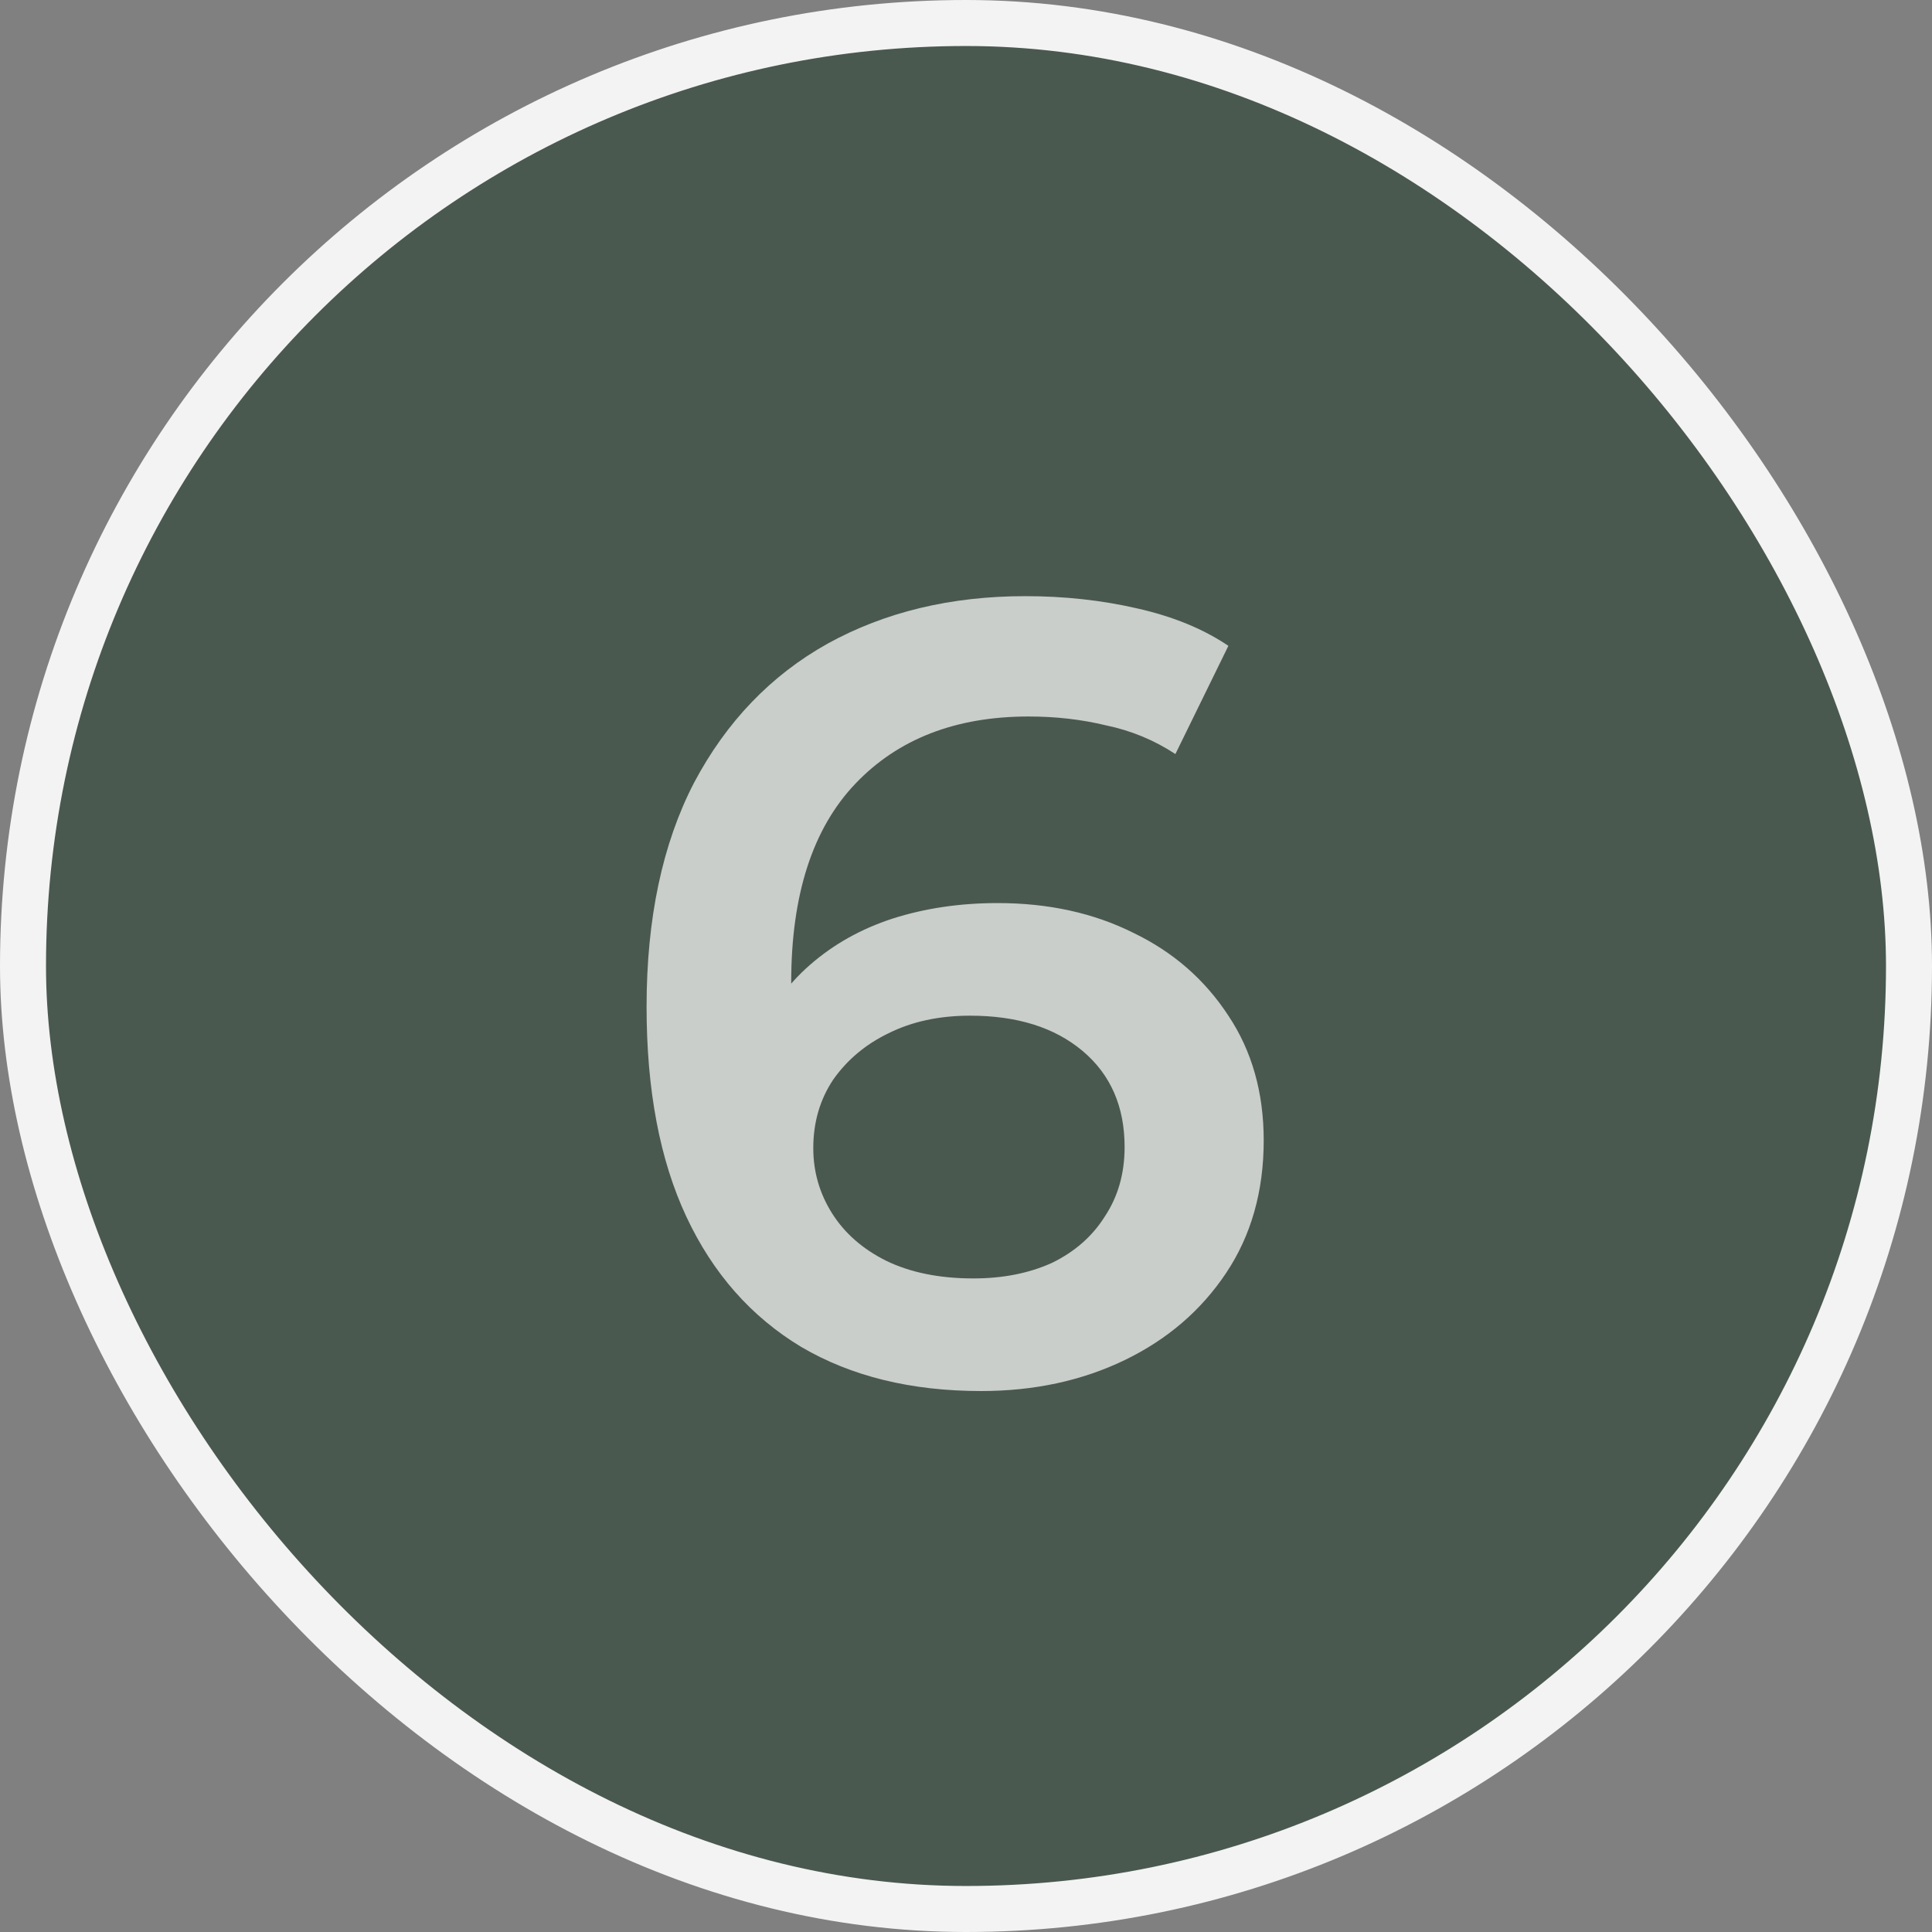
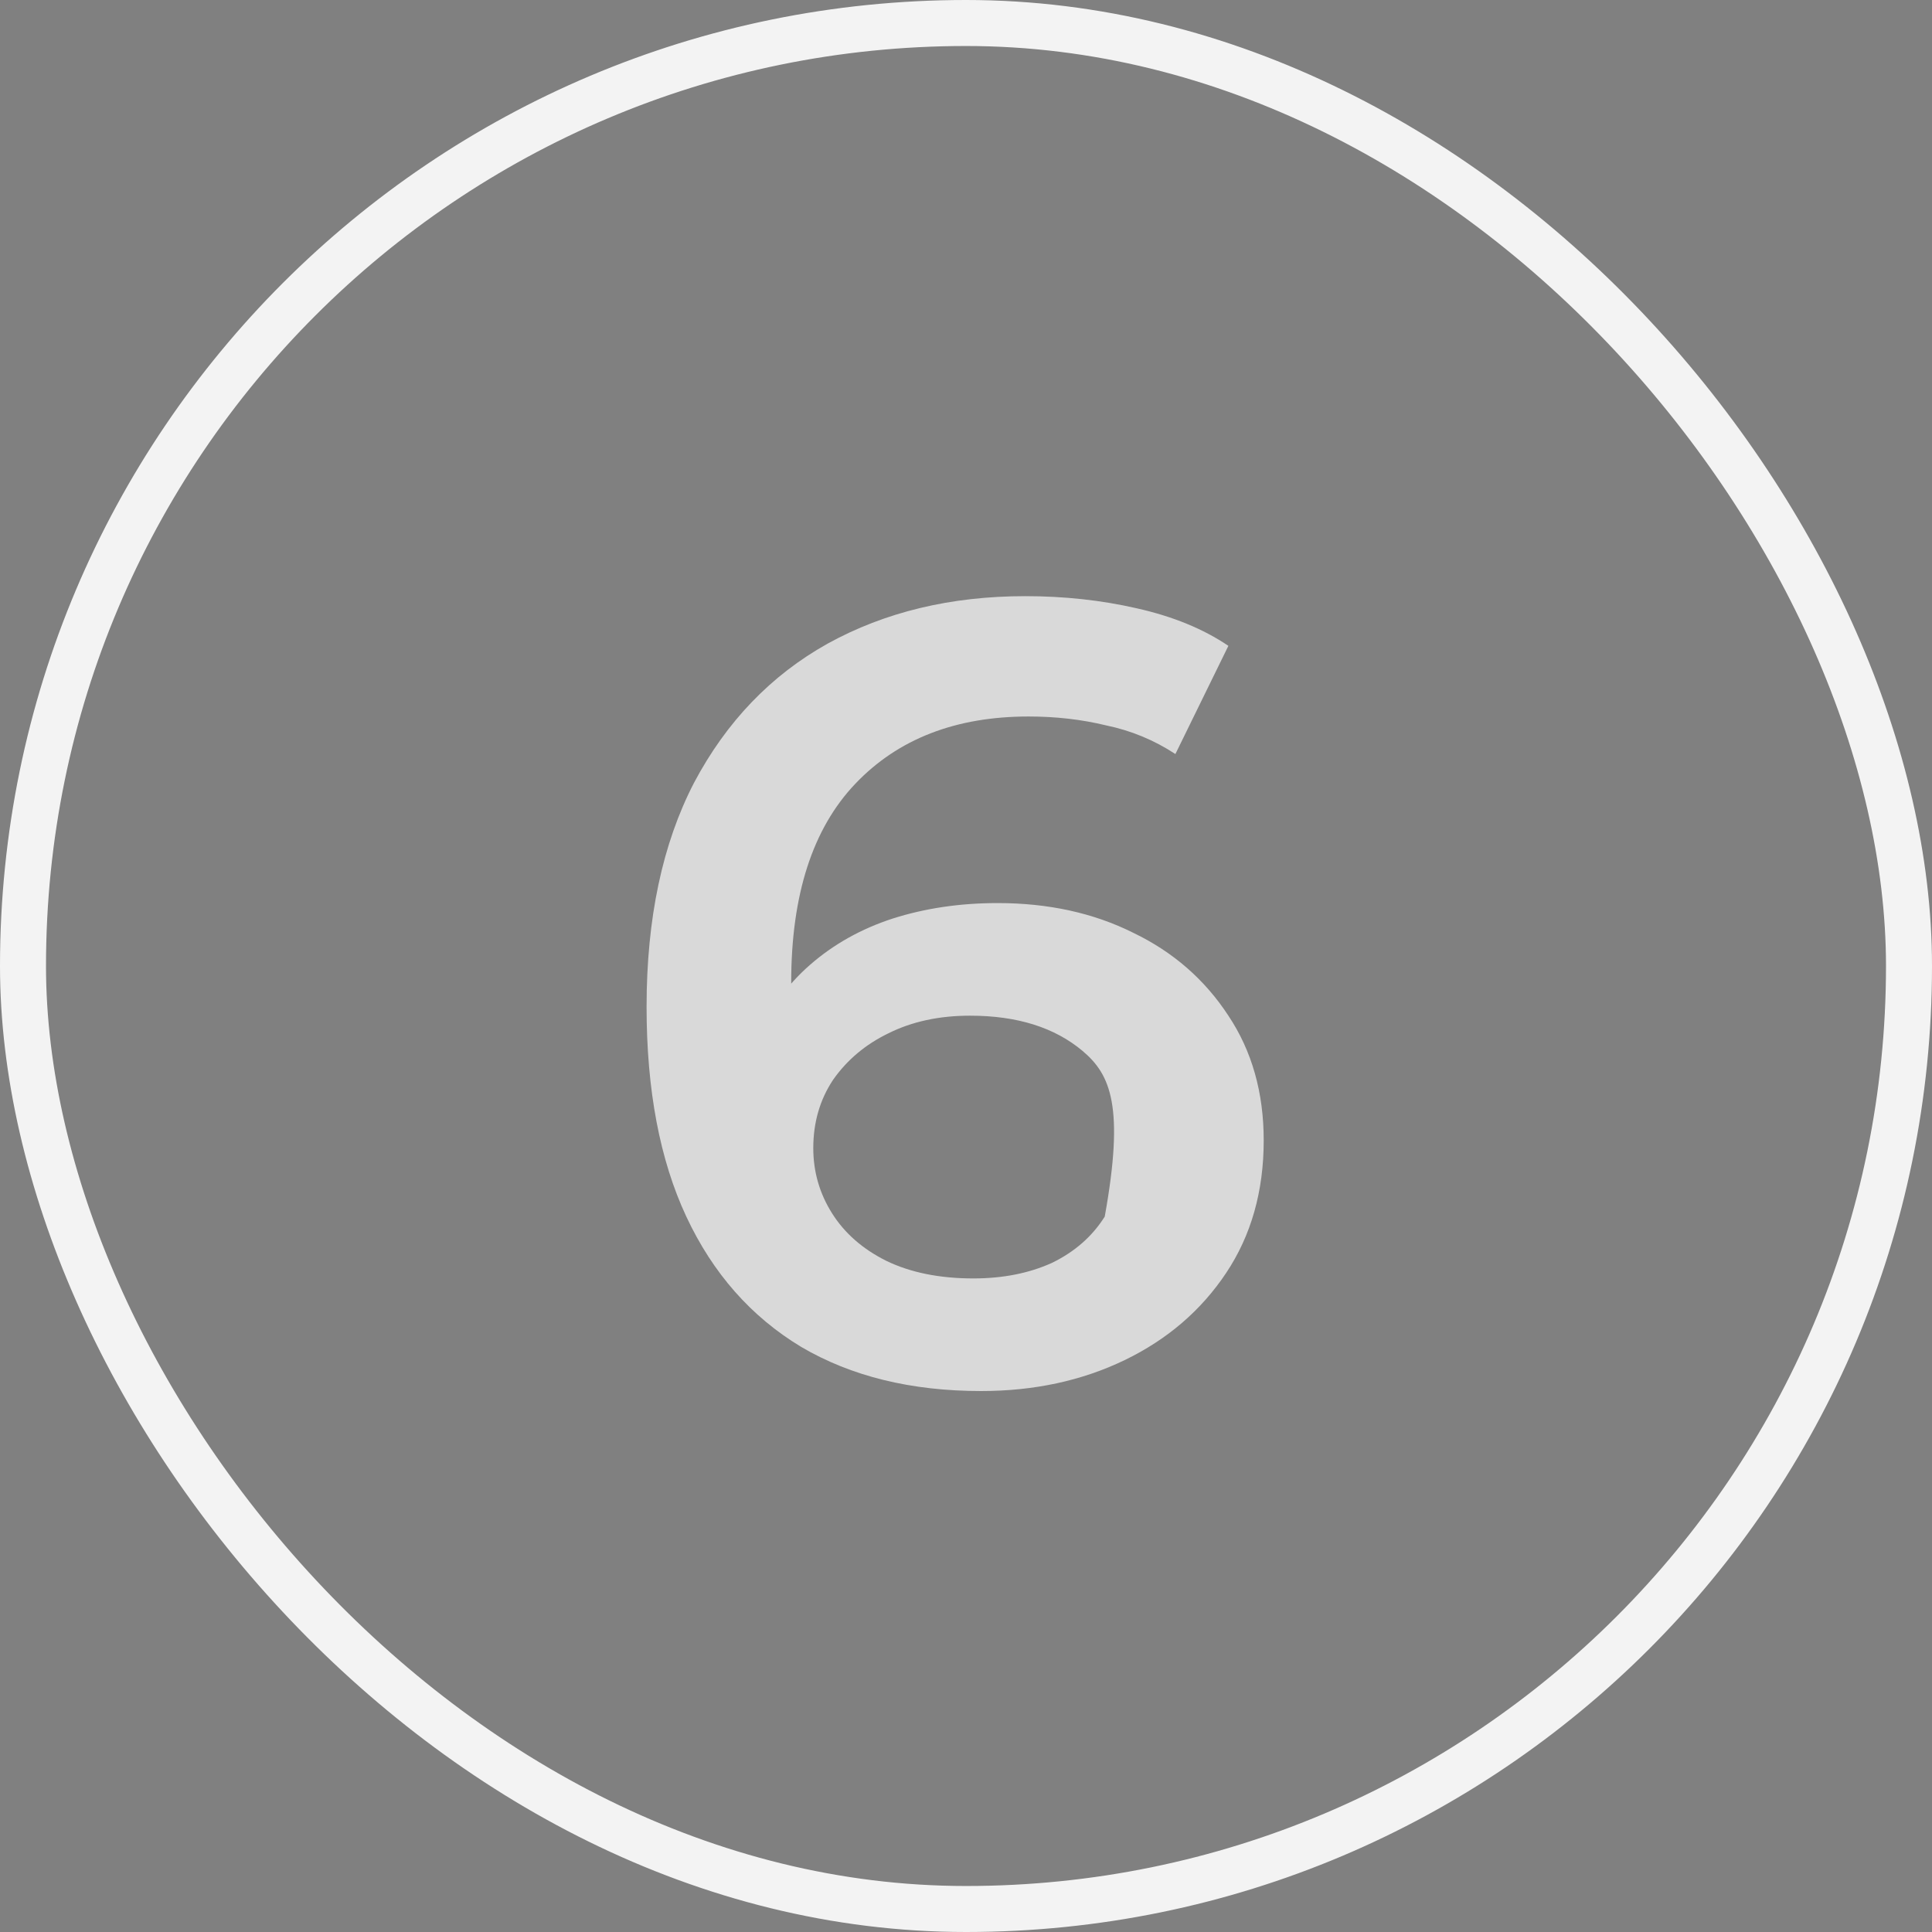
<svg xmlns="http://www.w3.org/2000/svg" fill="none" height="42" style="fill: none;" viewBox="0 0 42 42" width="42">
  <rect x="0" y="0" width="42" height="42" fill="#808080" stroke="none" />
-   <rect fill="#4A5950" height="41" rx="20.5" width="41" x=".5" y=".5" />
  <rect height="41" rx="20.5" stroke="#F3F3F3" width="41" x=".5" y=".5" />
-   <path d="M21.328 30.24C19.808 30.24 18.504 29.92 17.416 29.28C16.328 28.624 15.496 27.68 14.92 26.448C14.344 25.216 14.056 23.696 14.056 21.888C14.056 19.968 14.4 18.344 15.088 17.016C15.792 15.688 16.76 14.68 17.992 13.992C19.24 13.304 20.672 12.96 22.288 12.96C23.136 12.96 23.944 13.048 24.712 13.224C25.496 13.4 26.16 13.672 26.704 14.04L25.552 16.392C25.088 16.088 24.584 15.88 24.04 15.768C23.512 15.64 22.952 15.576 22.36 15.576C20.776 15.576 19.52 16.064 18.592 17.04C17.664 18.016 17.2 19.456 17.2 21.36C17.2 21.664 17.208 22.024 17.224 22.44C17.24 22.84 17.296 23.248 17.392 23.664L16.432 22.608C16.72 21.952 17.112 21.408 17.608 20.976C18.12 20.528 18.72 20.192 19.408 19.968C20.112 19.744 20.872 19.632 21.688 19.632C22.792 19.632 23.776 19.848 24.64 20.28C25.504 20.696 26.192 21.296 26.704 22.08C27.216 22.848 27.472 23.752 27.472 24.792C27.472 25.896 27.2 26.856 26.656 27.672C26.112 28.488 25.376 29.12 24.448 29.568C23.52 30.016 22.48 30.24 21.328 30.24ZM21.16 27.792C21.8 27.792 22.368 27.68 22.864 27.456C23.36 27.216 23.744 26.88 24.016 26.448C24.304 26.016 24.448 25.512 24.448 24.936C24.448 24.056 24.144 23.36 23.536 22.848C22.928 22.336 22.112 22.08 21.088 22.08C20.416 22.08 19.824 22.208 19.312 22.464C18.816 22.704 18.416 23.04 18.112 23.472C17.824 23.904 17.68 24.4 17.68 24.96C17.68 25.472 17.816 25.944 18.088 26.376C18.36 26.808 18.752 27.152 19.264 27.408C19.792 27.664 20.424 27.792 21.16 27.792Z" fill="#fff" fill-opacity=".7" />
+   <path d="M21.328 30.24C19.808 30.24 18.504 29.92 17.416 29.28C16.328 28.624 15.496 27.68 14.92 26.448C14.344 25.216 14.056 23.696 14.056 21.888C14.056 19.968 14.4 18.344 15.088 17.016C15.792 15.688 16.76 14.68 17.992 13.992C19.24 13.304 20.672 12.96 22.288 12.96C23.136 12.96 23.944 13.048 24.712 13.224C25.496 13.4 26.16 13.672 26.704 14.04L25.552 16.392C25.088 16.088 24.584 15.88 24.04 15.768C23.512 15.64 22.952 15.576 22.36 15.576C20.776 15.576 19.52 16.064 18.592 17.04C17.664 18.016 17.2 19.456 17.2 21.36C17.2 21.664 17.208 22.024 17.224 22.44C17.24 22.84 17.296 23.248 17.392 23.664L16.432 22.608C16.72 21.952 17.112 21.408 17.608 20.976C18.12 20.528 18.72 20.192 19.408 19.968C20.112 19.744 20.872 19.632 21.688 19.632C22.792 19.632 23.776 19.848 24.64 20.28C25.504 20.696 26.192 21.296 26.704 22.08C27.216 22.848 27.472 23.752 27.472 24.792C27.472 25.896 27.2 26.856 26.656 27.672C26.112 28.488 25.376 29.12 24.448 29.568C23.52 30.016 22.48 30.24 21.328 30.24ZM21.16 27.792C21.8 27.792 22.368 27.68 22.864 27.456C23.36 27.216 23.744 26.88 24.016 26.448C24.448 24.056 24.144 23.36 23.536 22.848C22.928 22.336 22.112 22.08 21.088 22.08C20.416 22.08 19.824 22.208 19.312 22.464C18.816 22.704 18.416 23.04 18.112 23.472C17.824 23.904 17.68 24.4 17.68 24.96C17.68 25.472 17.816 25.944 18.088 26.376C18.36 26.808 18.752 27.152 19.264 27.408C19.792 27.664 20.424 27.792 21.16 27.792Z" fill="#fff" fill-opacity=".7" />
</svg>